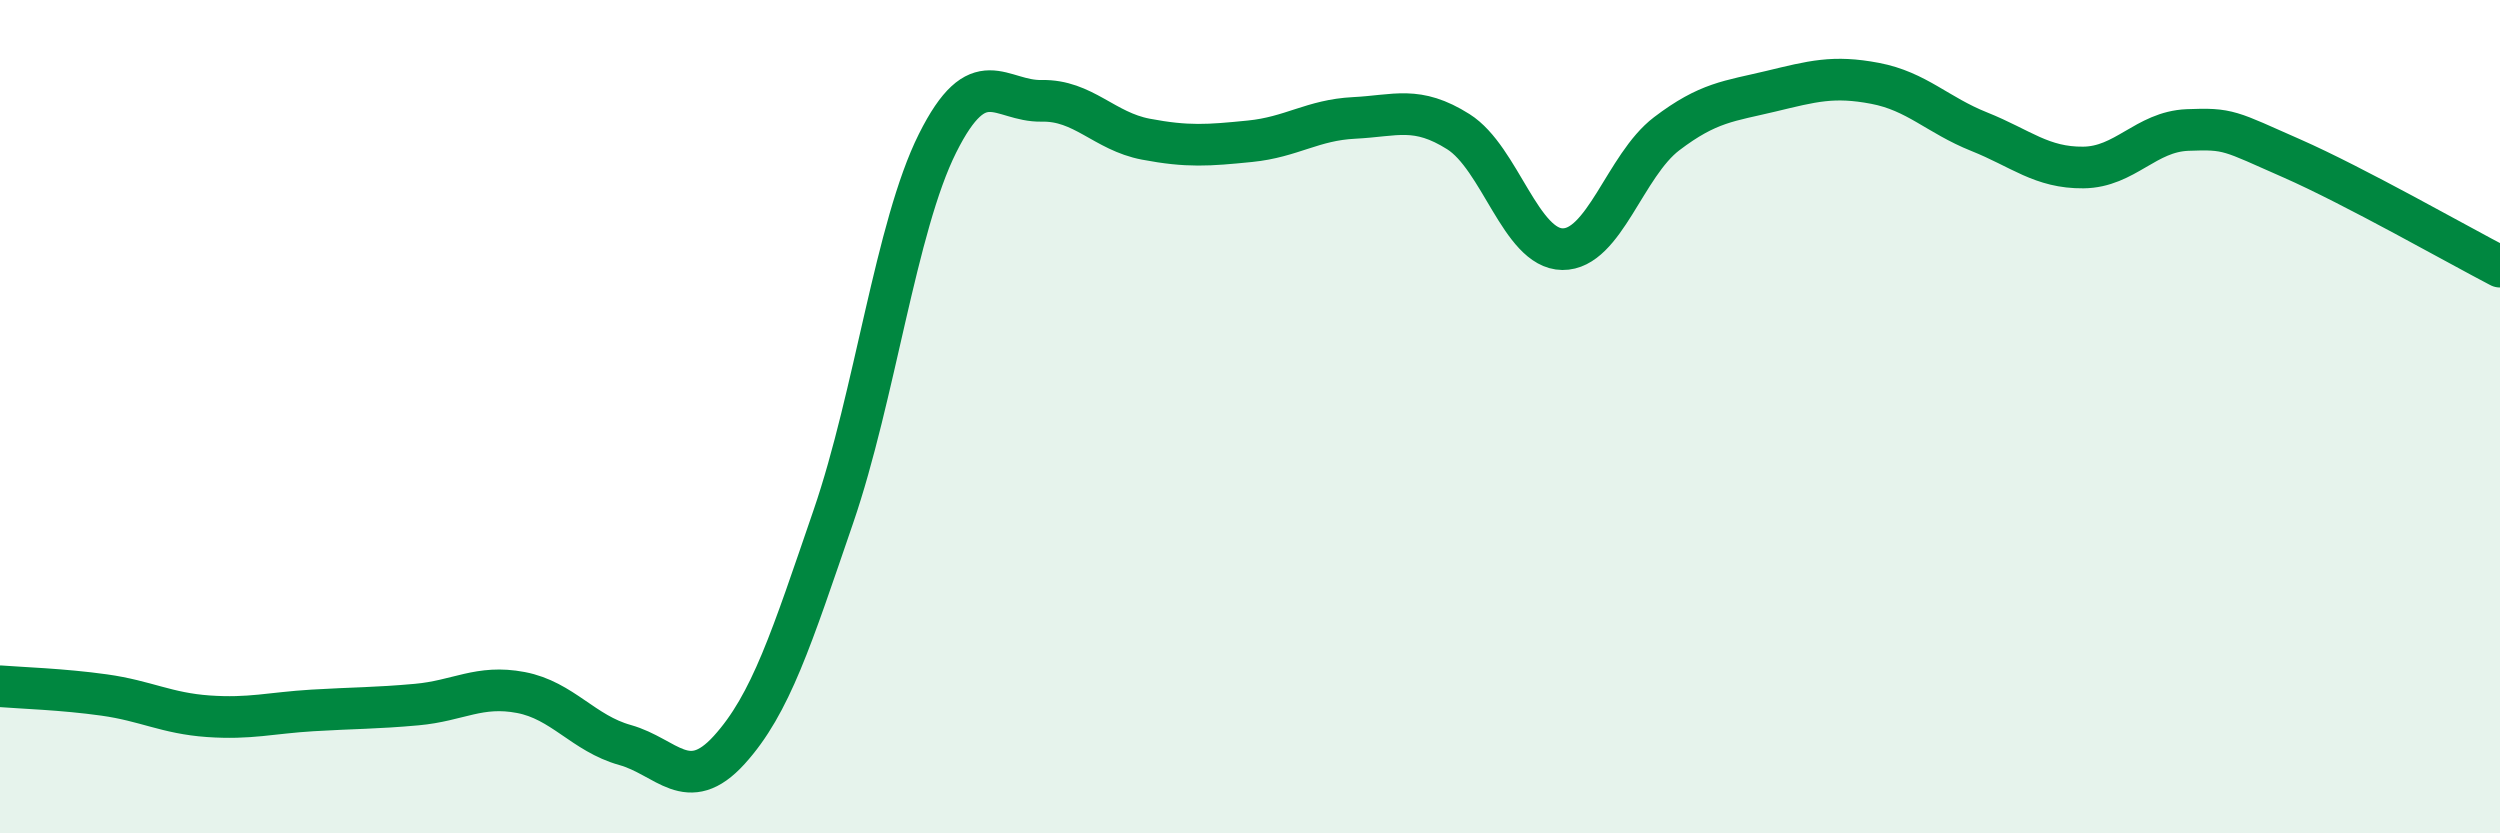
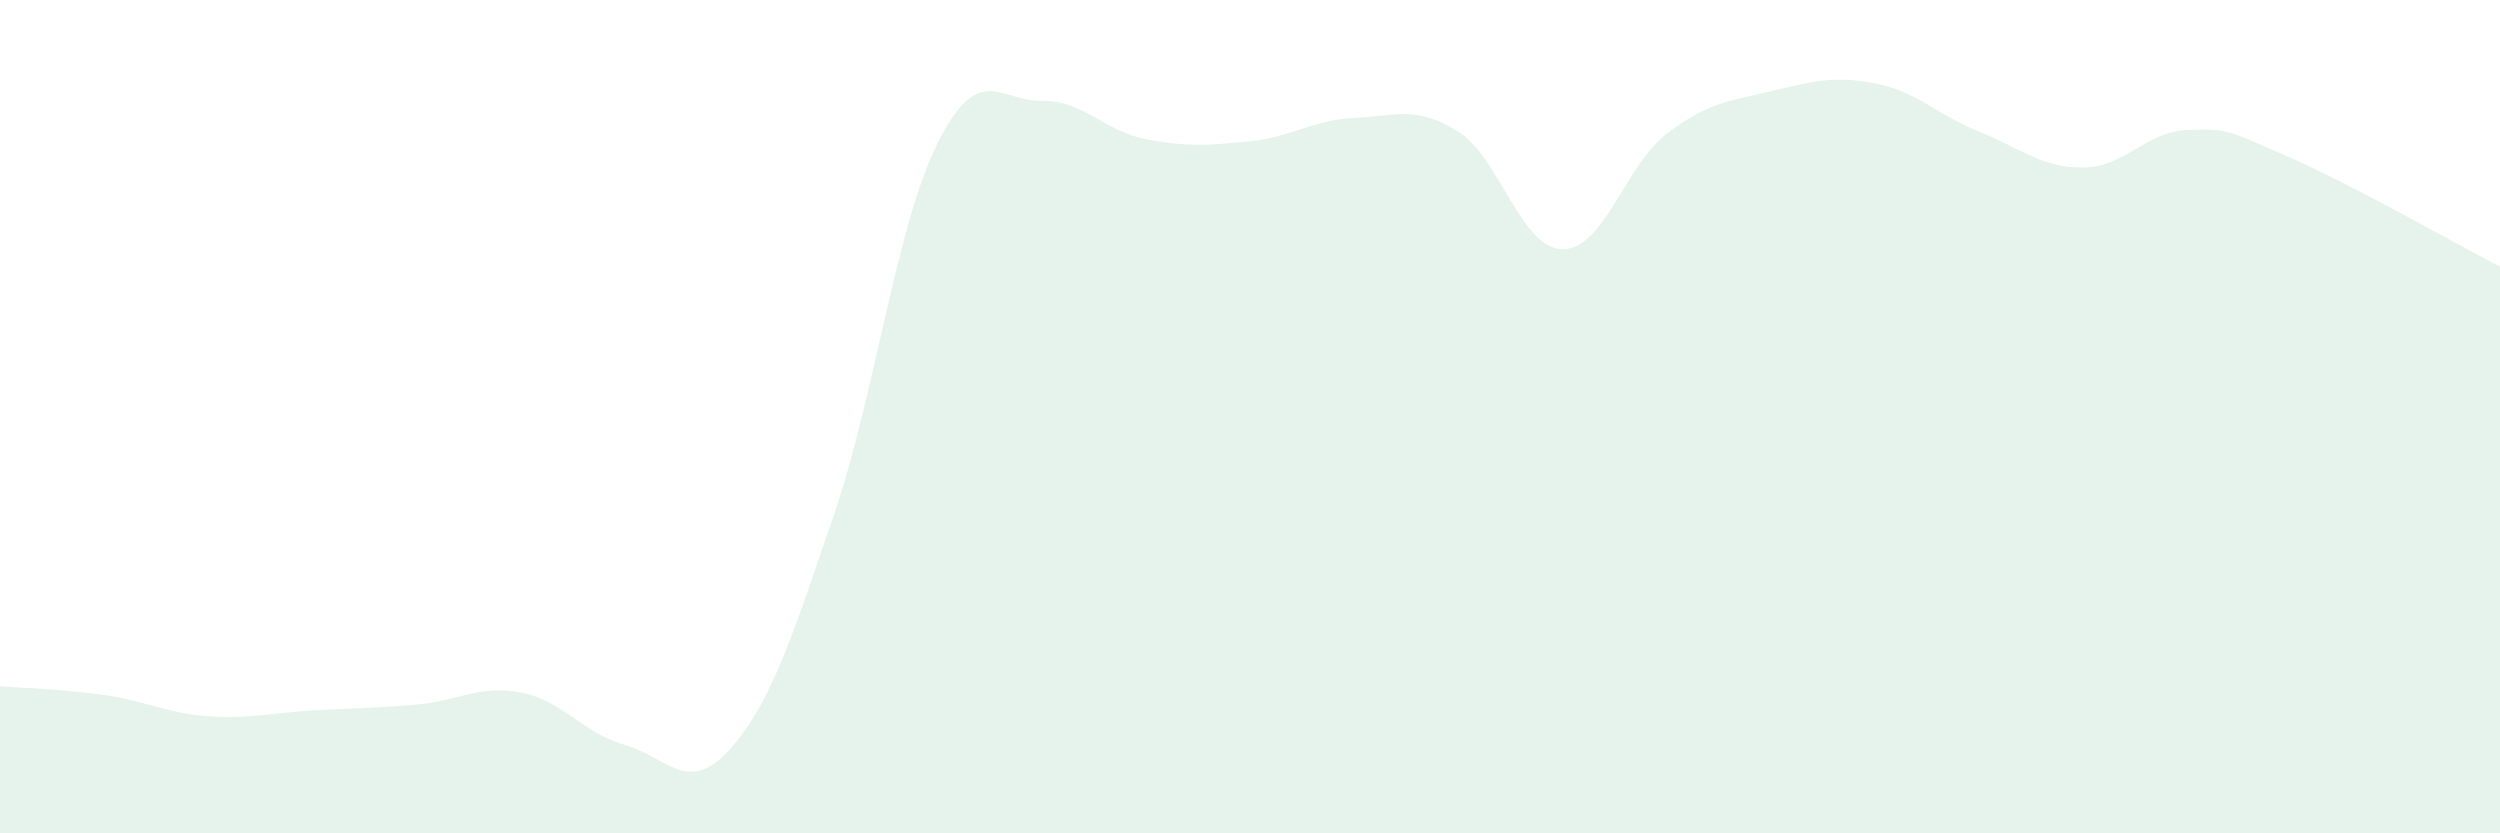
<svg xmlns="http://www.w3.org/2000/svg" width="60" height="20" viewBox="0 0 60 20">
  <path d="M 0,16.47 C 0.5,16.51 1.5,16.54 2.5,16.68 C 3.5,16.82 4,17.12 5,17.19 C 6,17.26 6.5,17.11 7.5,17.05 C 8.5,16.99 9,17 10,16.91 C 11,16.82 11.5,16.43 12.5,16.62 C 13.5,16.81 14,17.6 15,17.88 C 16,18.16 16.5,19.1 17.5,18 C 18.5,16.9 19,15.31 20,12.4 C 21,9.49 21.5,5.44 22.5,3.44 C 23.5,1.44 24,2.44 25,2.42 C 26,2.4 26.5,3.15 27.5,3.34 C 28.5,3.53 29,3.49 30,3.39 C 31,3.29 31.5,2.88 32.5,2.83 C 33.5,2.78 34,2.53 35,3.16 C 36,3.79 36.5,5.97 37.5,5.98 C 38.5,5.99 39,3.97 40,3.21 C 41,2.45 41.5,2.43 42.5,2.19 C 43.5,1.95 44,1.81 45,2 C 46,2.19 46.5,2.76 47.5,3.16 C 48.5,3.56 49,4.03 50,4.02 C 51,4.01 51.5,3.16 52.5,3.12 C 53.5,3.08 53.5,3.14 55,3.8 C 56.5,4.46 59,5.88 60,6.4L60 20L0 20Z" fill="#008740" opacity="0.1" stroke-linecap="round" stroke-linejoin="round" />
-   <path d="M 0,16.47 C 0.5,16.51 1.5,16.54 2.5,16.68 C 3.5,16.82 4,17.12 5,17.19 C 6,17.26 6.5,17.11 7.5,17.05 C 8.5,16.99 9,17 10,16.91 C 11,16.82 11.5,16.43 12.5,16.62 C 13.5,16.81 14,17.6 15,17.88 C 16,18.16 16.5,19.1 17.5,18 C 18.5,16.9 19,15.31 20,12.4 C 21,9.49 21.5,5.44 22.5,3.44 C 23.5,1.44 24,2.44 25,2.42 C 26,2.4 26.5,3.15 27.5,3.34 C 28.5,3.53 29,3.49 30,3.39 C 31,3.29 31.5,2.88 32.5,2.83 C 33.5,2.78 34,2.53 35,3.16 C 36,3.79 36.5,5.97 37.5,5.98 C 38.5,5.99 39,3.97 40,3.21 C 41,2.45 41.5,2.43 42.5,2.19 C 43.5,1.95 44,1.81 45,2 C 46,2.19 46.5,2.76 47.5,3.16 C 48.5,3.56 49,4.03 50,4.02 C 51,4.01 51.5,3.16 52.5,3.12 C 53.5,3.08 53.5,3.14 55,3.8 C 56.5,4.46 59,5.88 60,6.4" stroke="#008740" stroke-width="1" fill="none" stroke-linecap="round" stroke-linejoin="round" />
</svg>